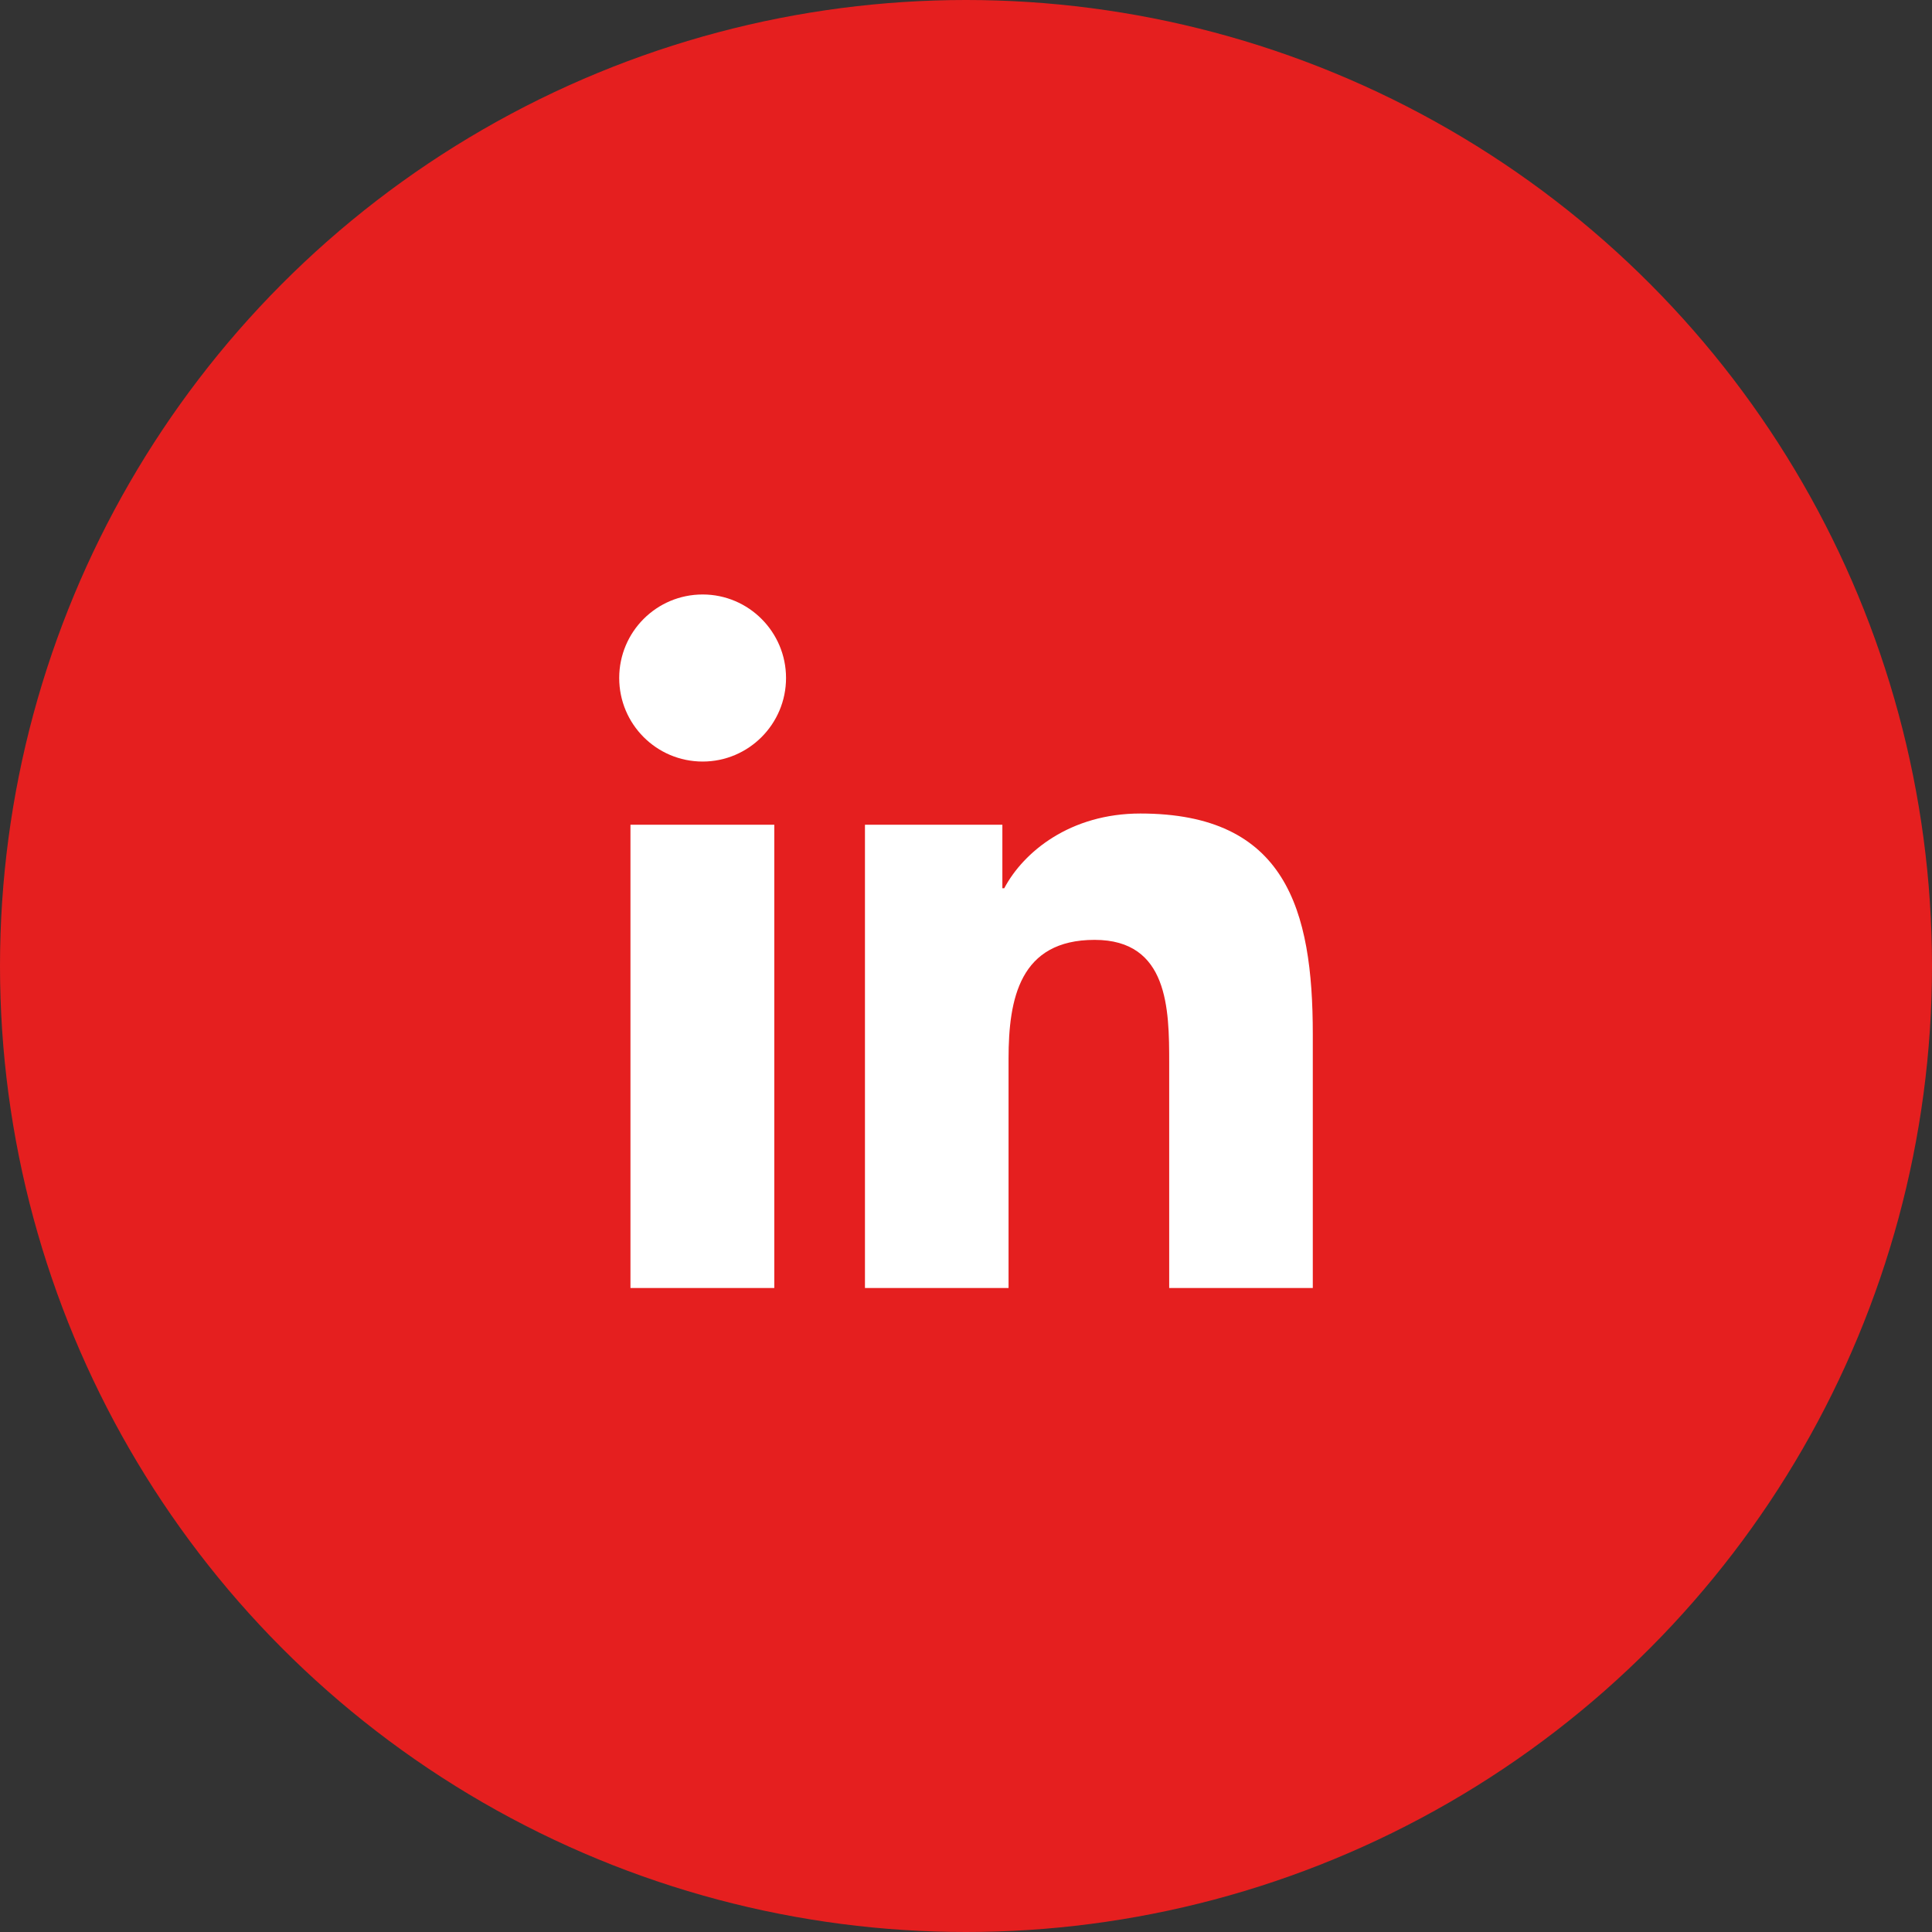
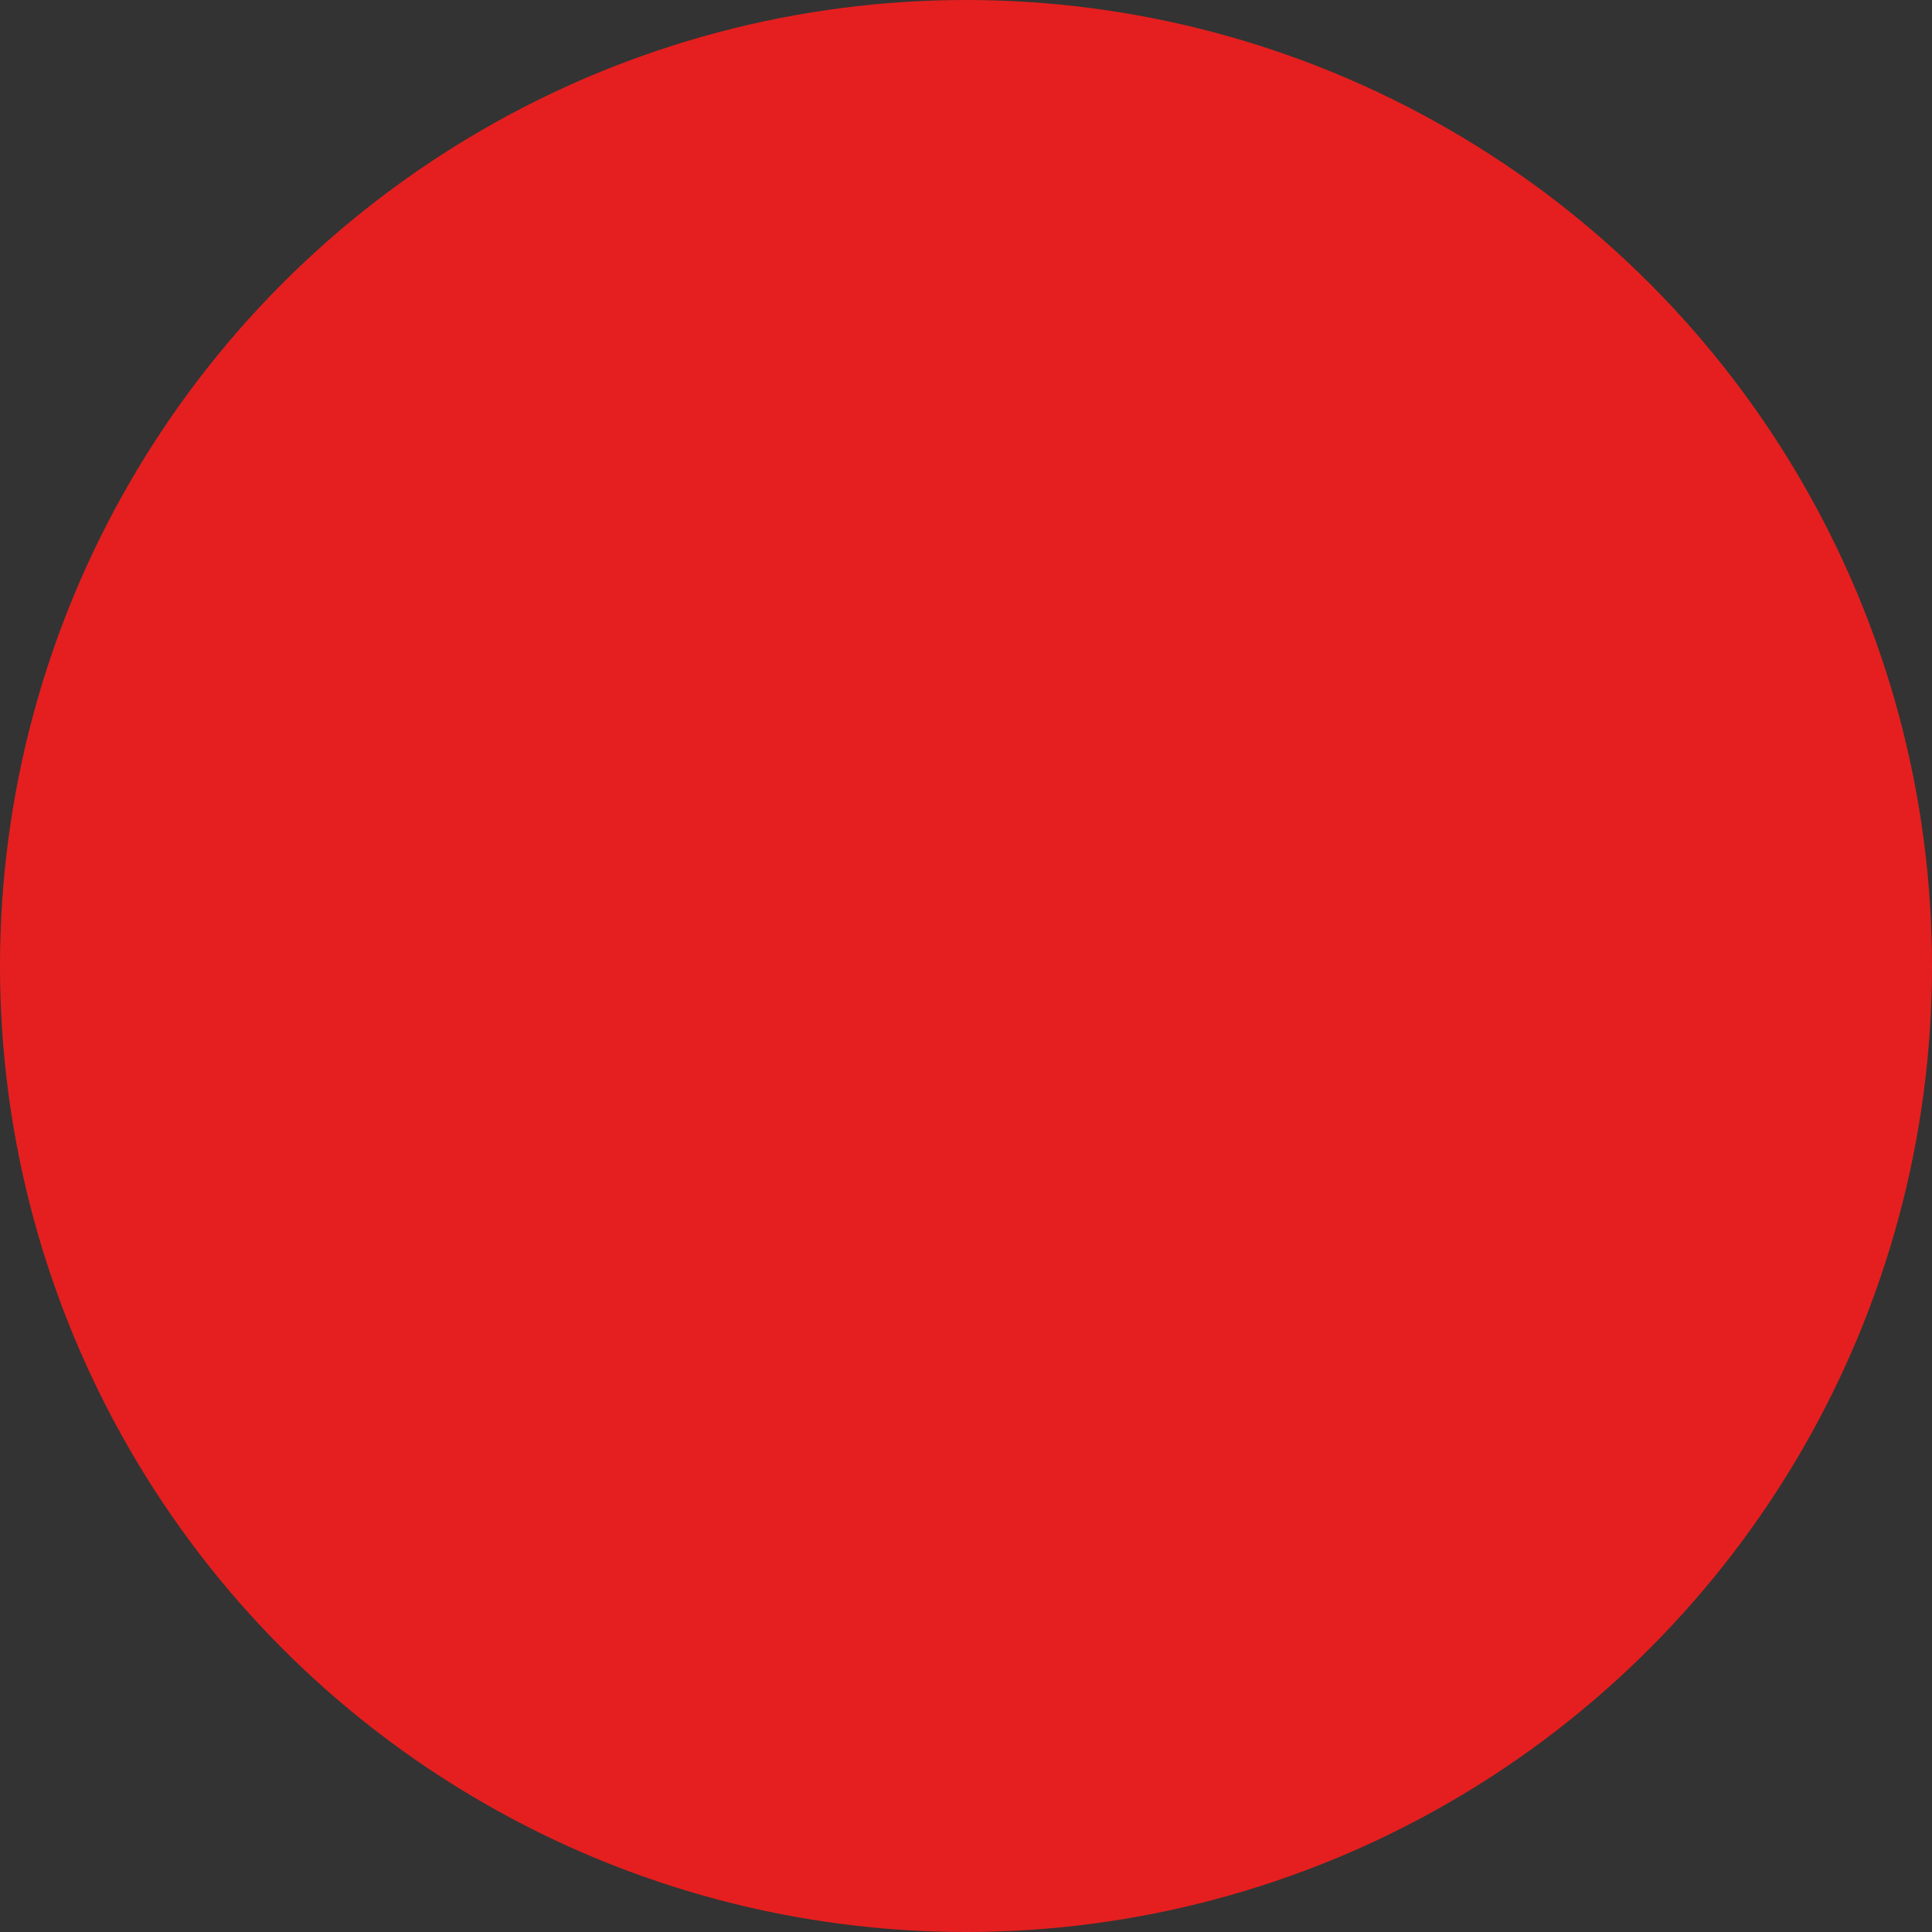
<svg xmlns="http://www.w3.org/2000/svg" width="40" height="40" viewBox="0 0 40 40" fill="none">
  <rect x="0" y="0" width="40" height="40" fill="#333333" stroke="none" />
  <circle cx="20" cy="20" r="20" fill="#E51F1F" />
-   <path d="M16.031 26.667H13.053V17.075H16.031V26.667ZM23.609 16.843C26.621 16.843 27.18 18.828 27.18 21.411V26.667H24.207V22.004C24.207 20.89 24.191 19.459 22.663 19.459C21.113 19.459 20.881 20.674 20.881 21.921V26.667H17.908V17.075H20.753V18.39H20.792C21.191 17.636 22.159 16.843 23.609 16.843ZM14.548 12.308C15.5 12.308 16.274 13.084 16.274 14.037C16.274 14.991 15.5 15.767 14.548 15.767C13.59 15.767 12.82 14.991 12.82 14.037C12.82 13.084 13.59 12.308 14.548 12.308Z" fill="white" />
</svg>